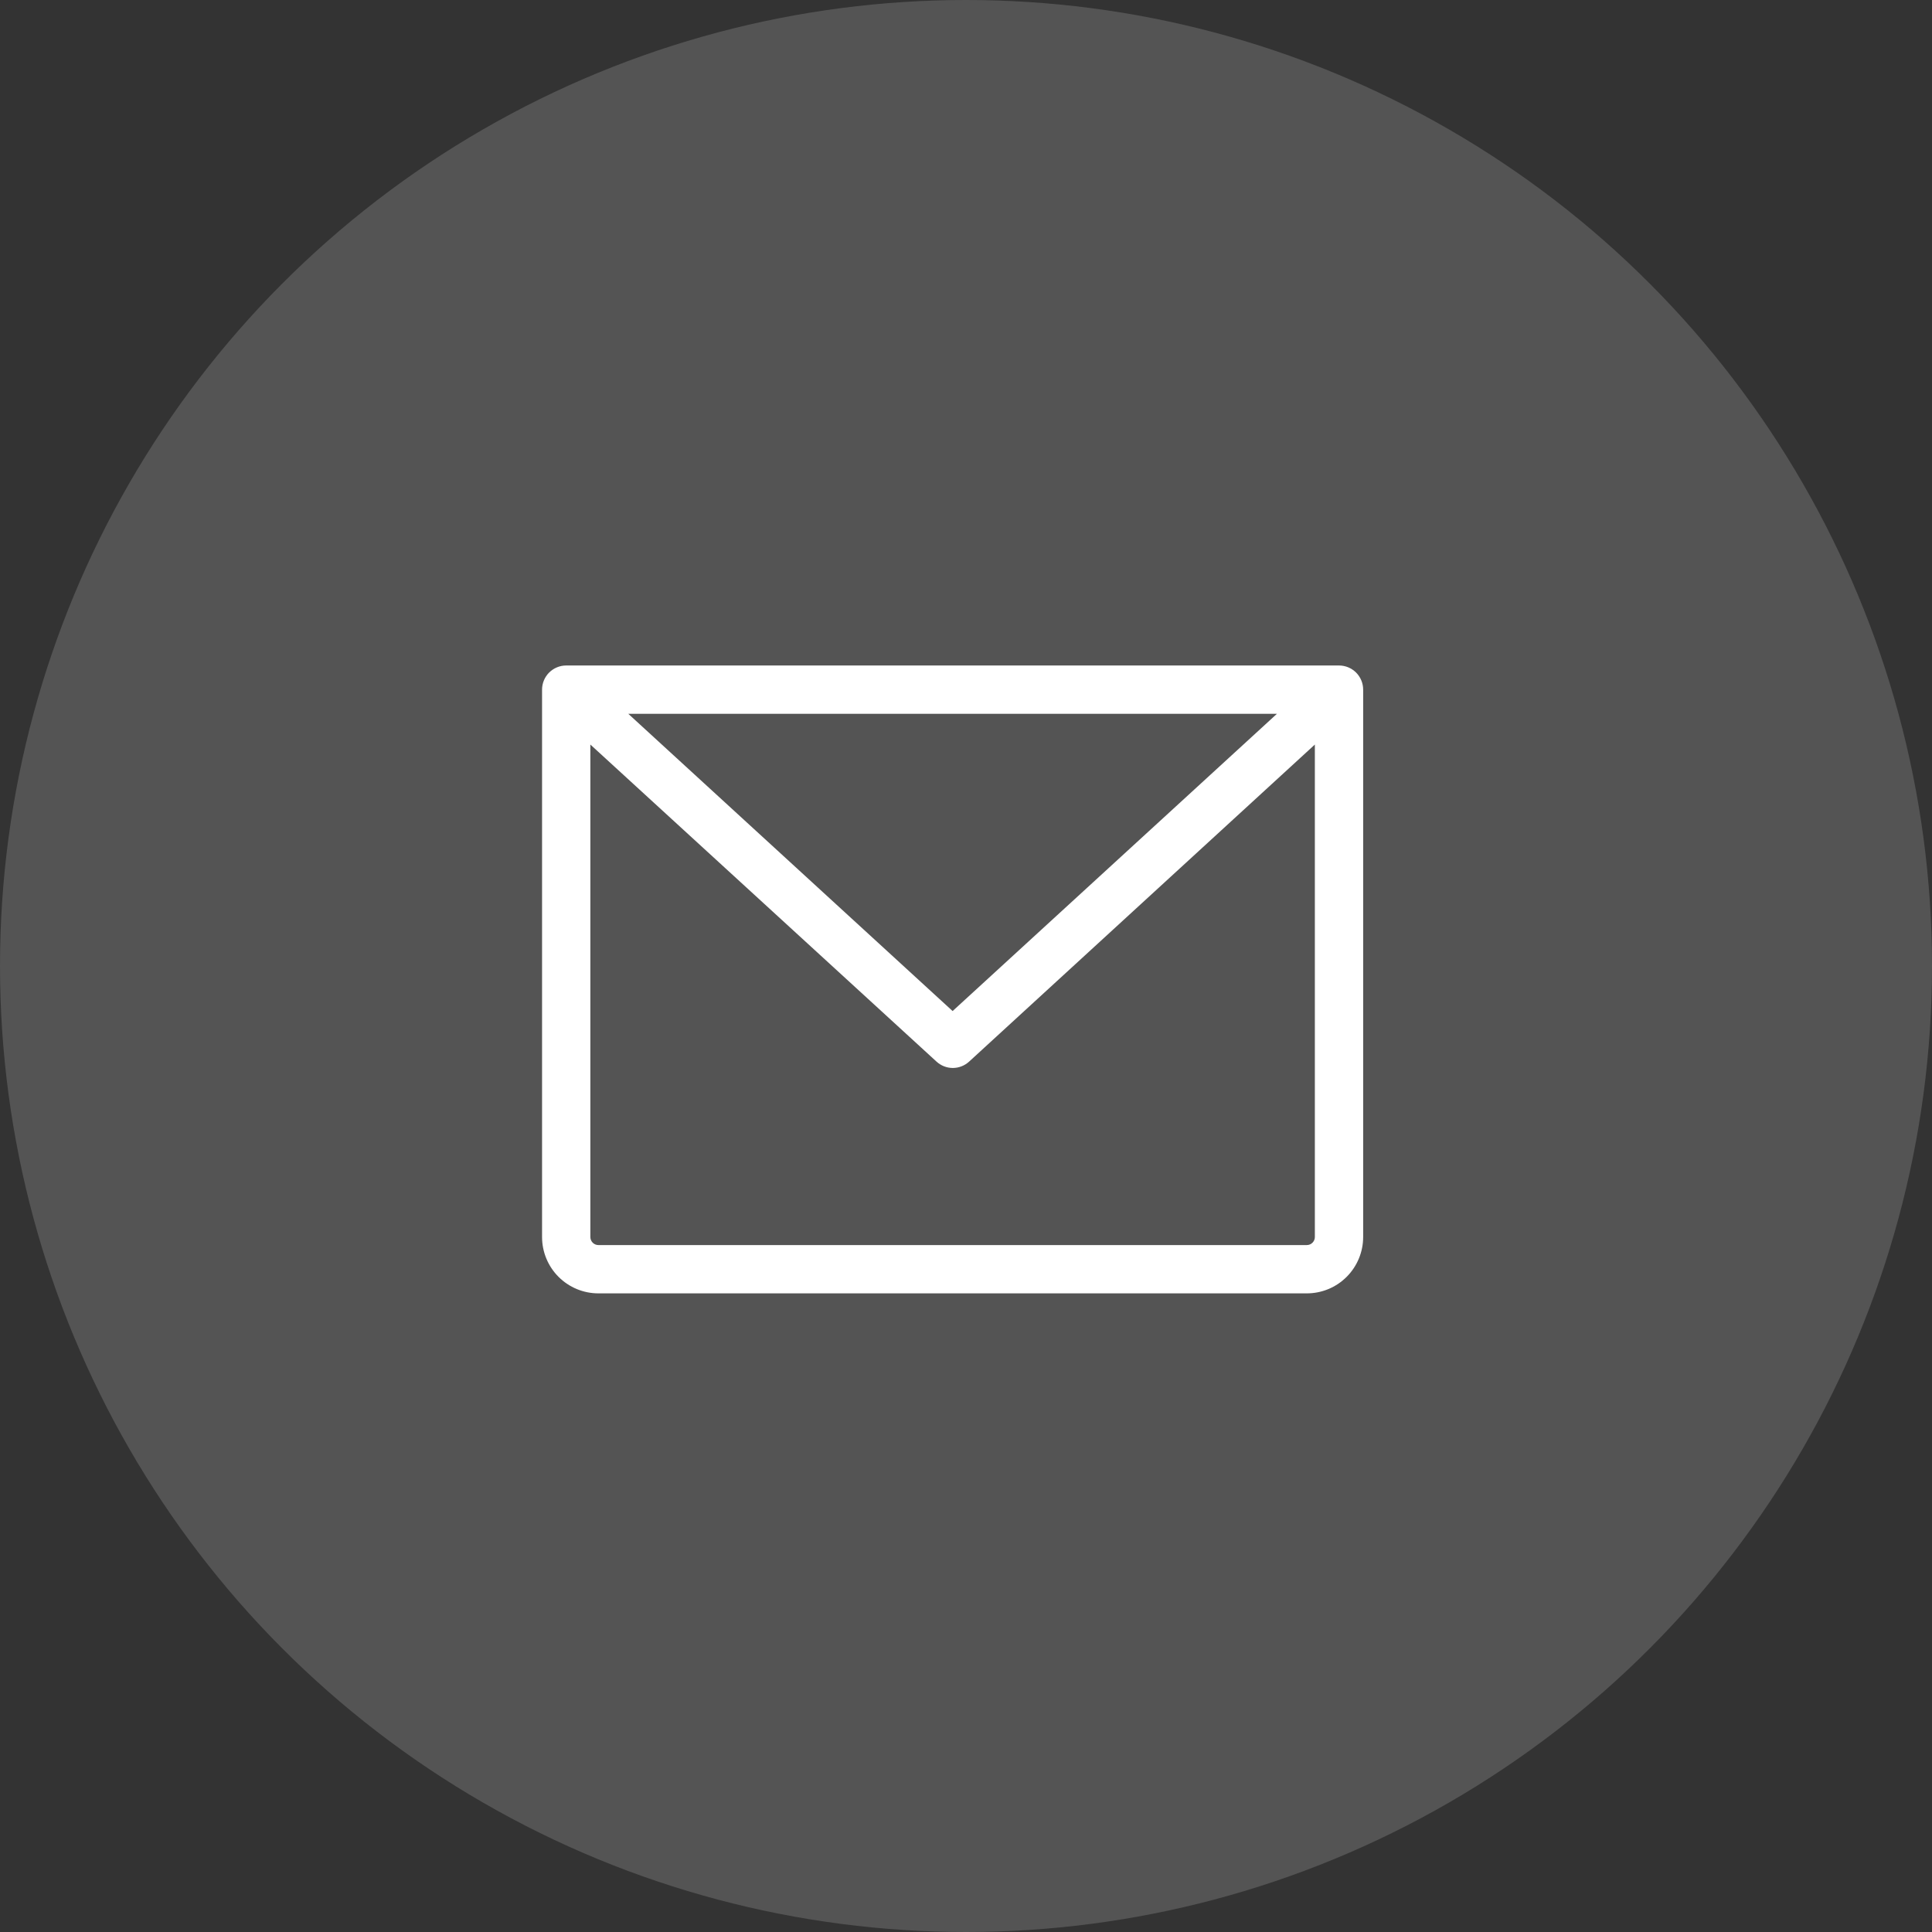
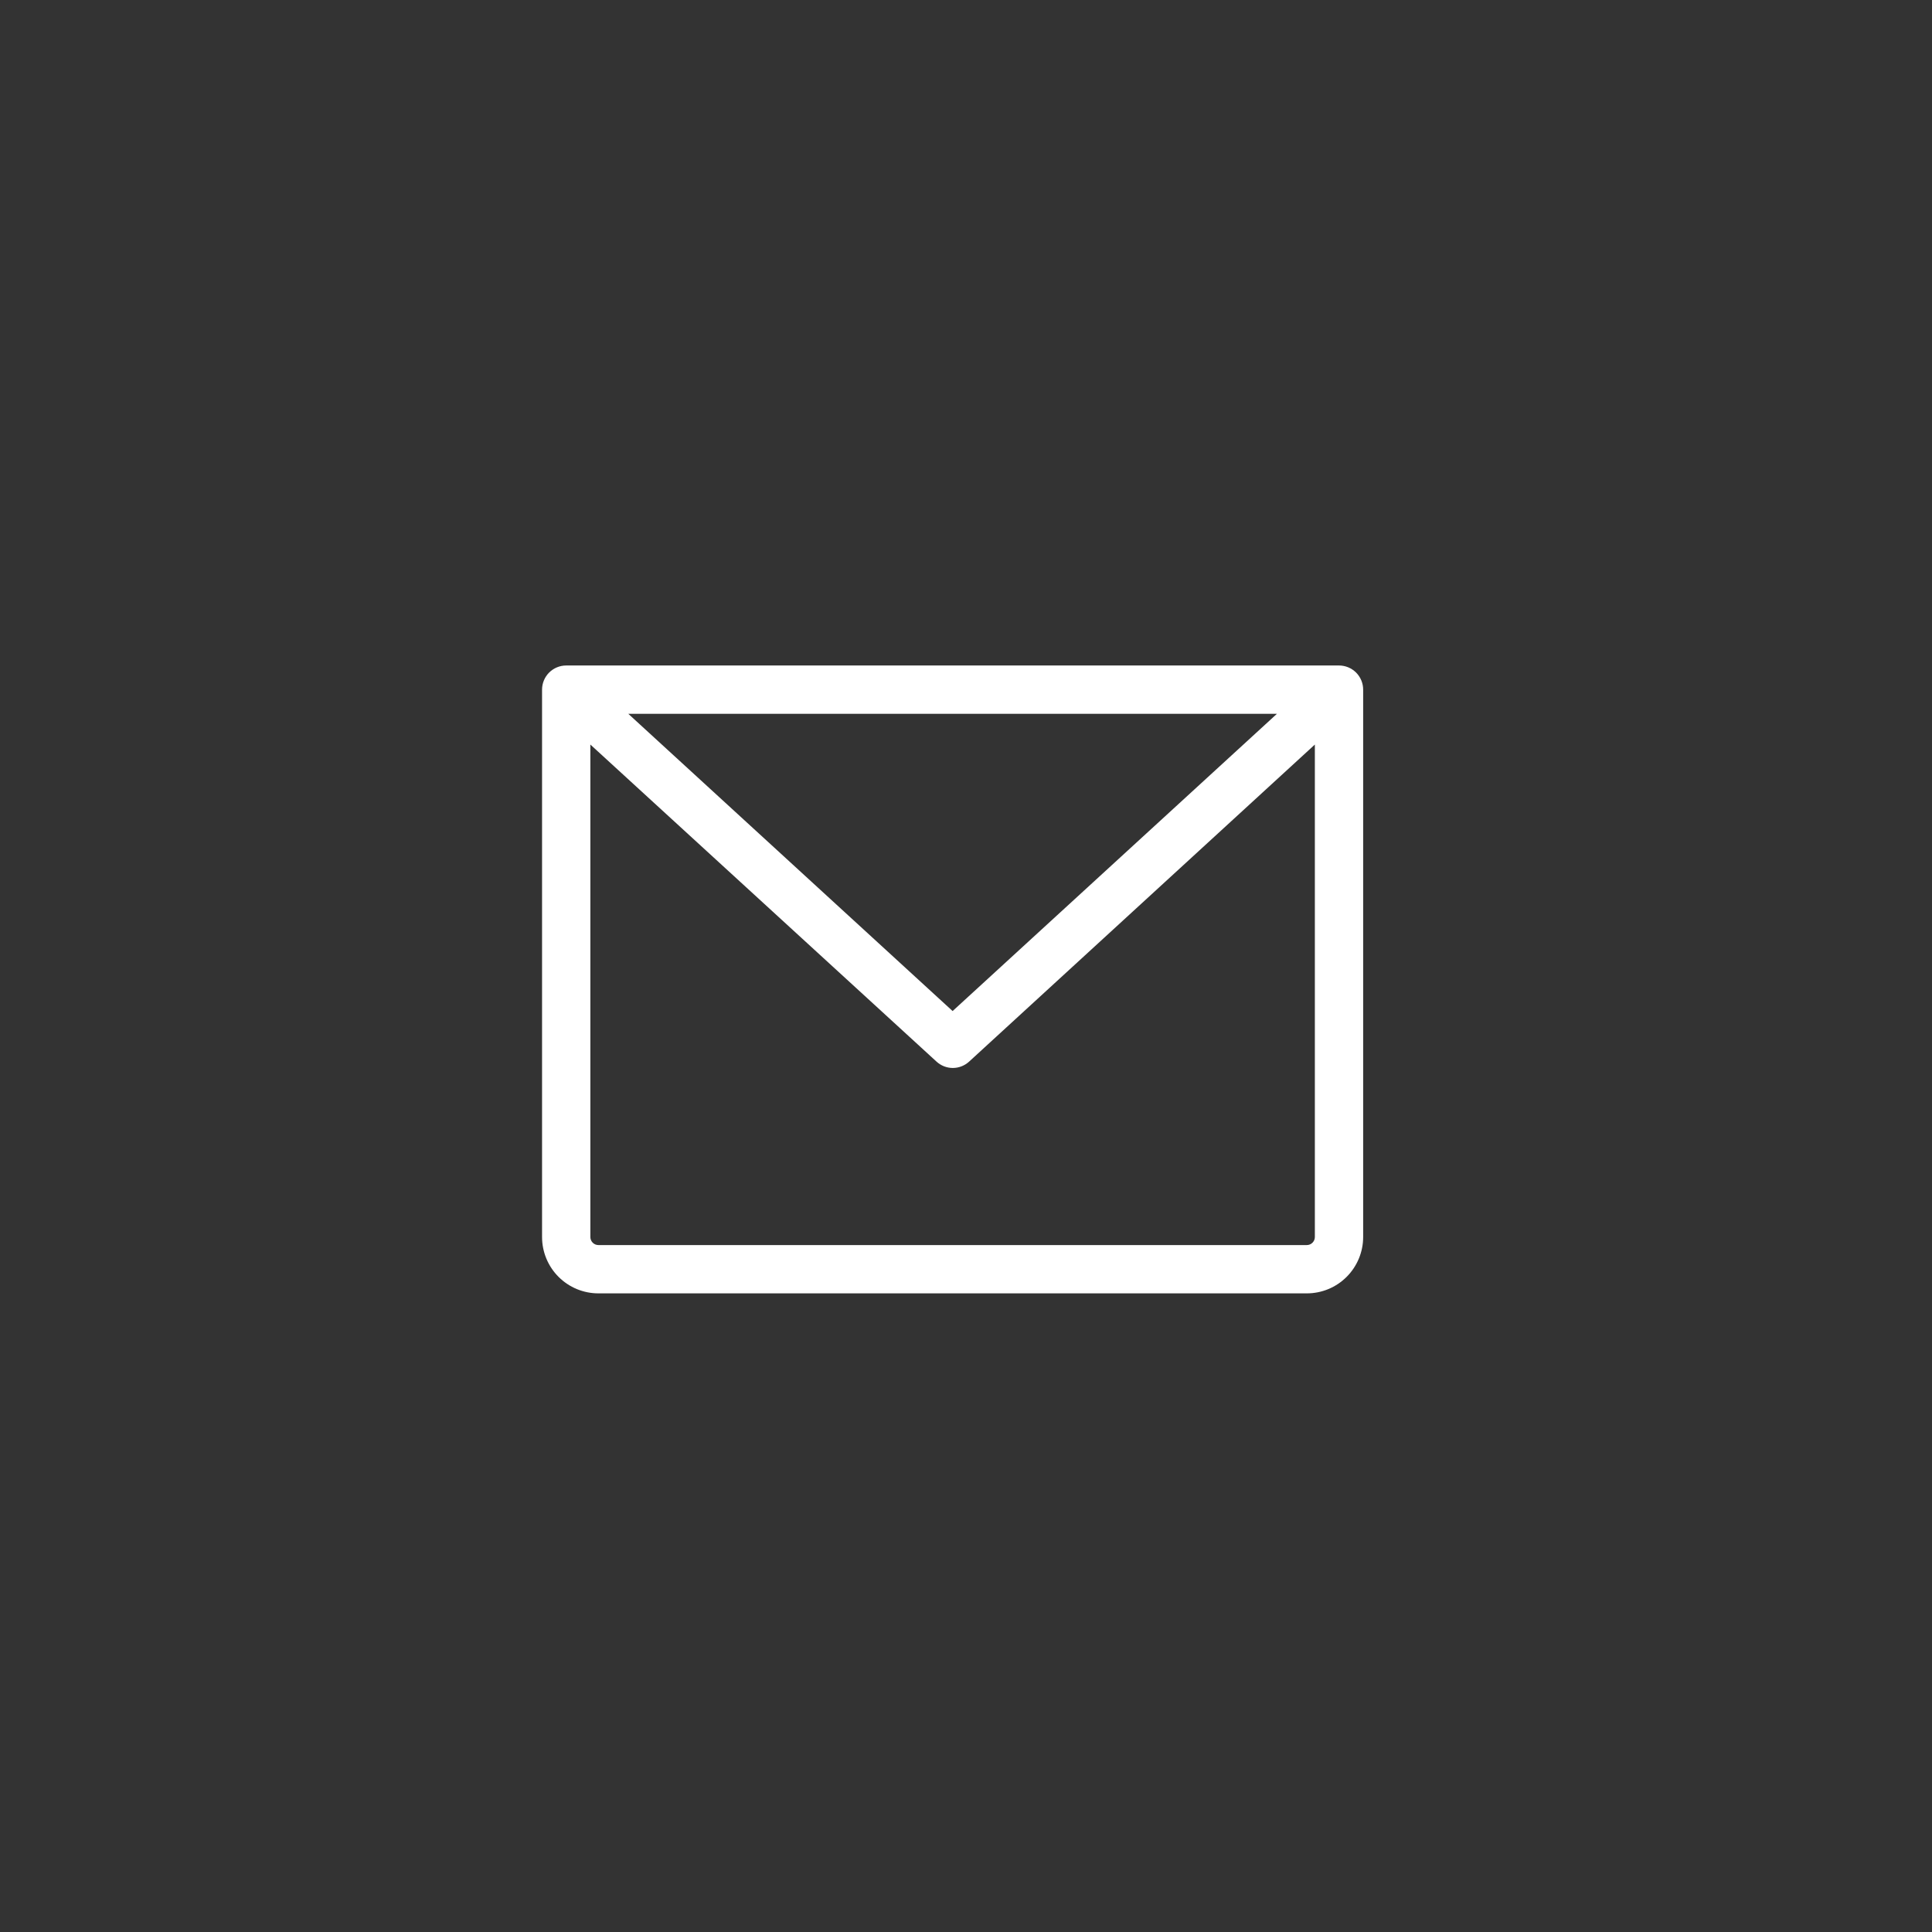
<svg xmlns="http://www.w3.org/2000/svg" width="72" height="72" viewBox="0 0 72 72" fill="none">
  <rect x="0" y="0" width="72" height="72" fill="#333333" stroke="none" />
-   <circle opacity="0.2" cx="36" cy="36" r="36" fill="#D9D9D9" />
  <path d="M49.901 24.801H21.101C20.863 24.801 20.634 24.896 20.465 25.064C20.296 25.233 20.201 25.462 20.201 25.701V46.1C20.201 46.657 20.422 47.191 20.816 47.585C21.21 47.979 21.744 48.2 22.301 48.2H48.701C49.258 48.2 49.792 47.979 50.185 47.585C50.579 47.191 50.801 46.657 50.801 46.1V25.701C50.801 25.462 50.706 25.233 50.537 25.064C50.368 24.896 50.139 24.801 49.901 24.801ZM47.588 26.601L35.501 37.679L23.414 26.601H47.588ZM48.701 46.4H22.301C22.222 46.4 22.145 46.369 22.089 46.312C22.033 46.256 22.001 46.18 22.001 46.1V27.747L34.901 39.563C35.067 39.715 35.283 39.8 35.508 39.8C35.733 39.8 35.95 39.715 36.116 39.563L49.001 27.747V46.1C49.001 46.18 48.969 46.256 48.913 46.312C48.856 46.369 48.78 46.4 48.701 46.4Z" fill="white" />
</svg>